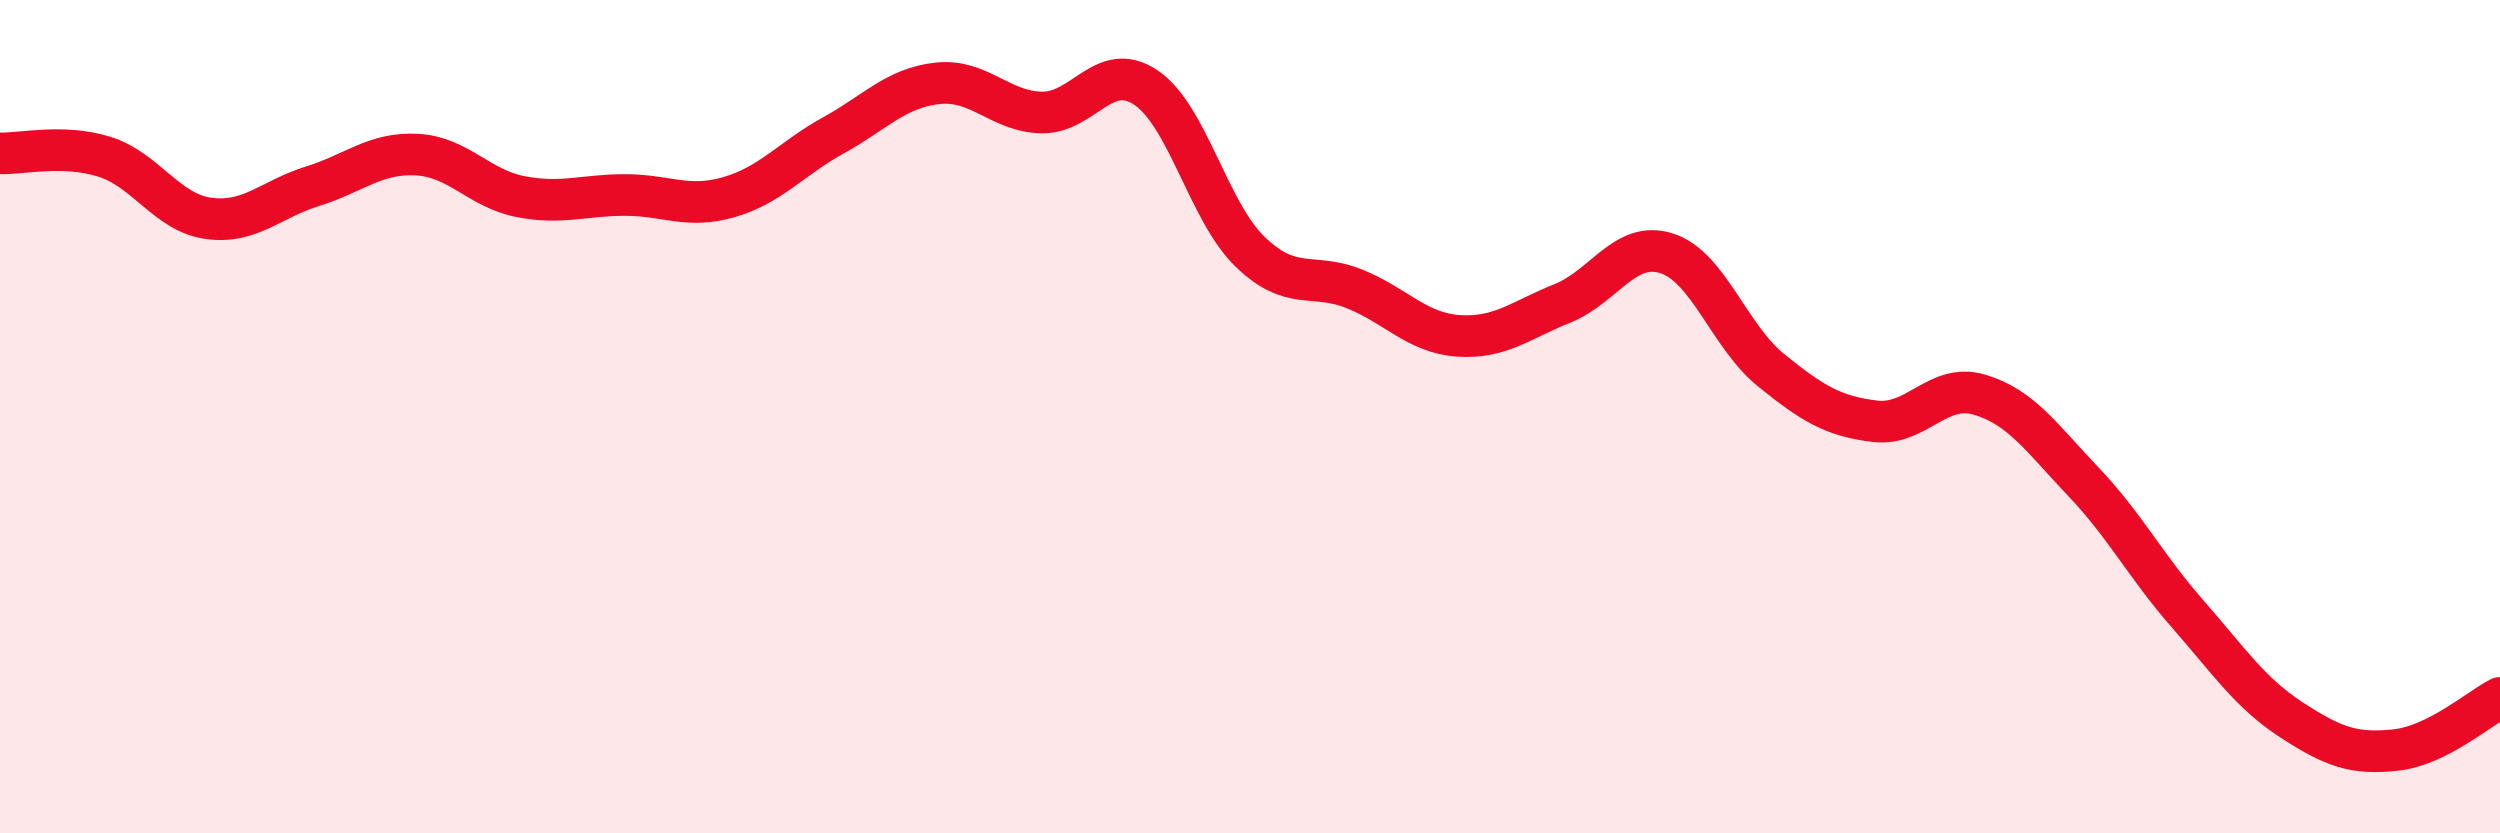
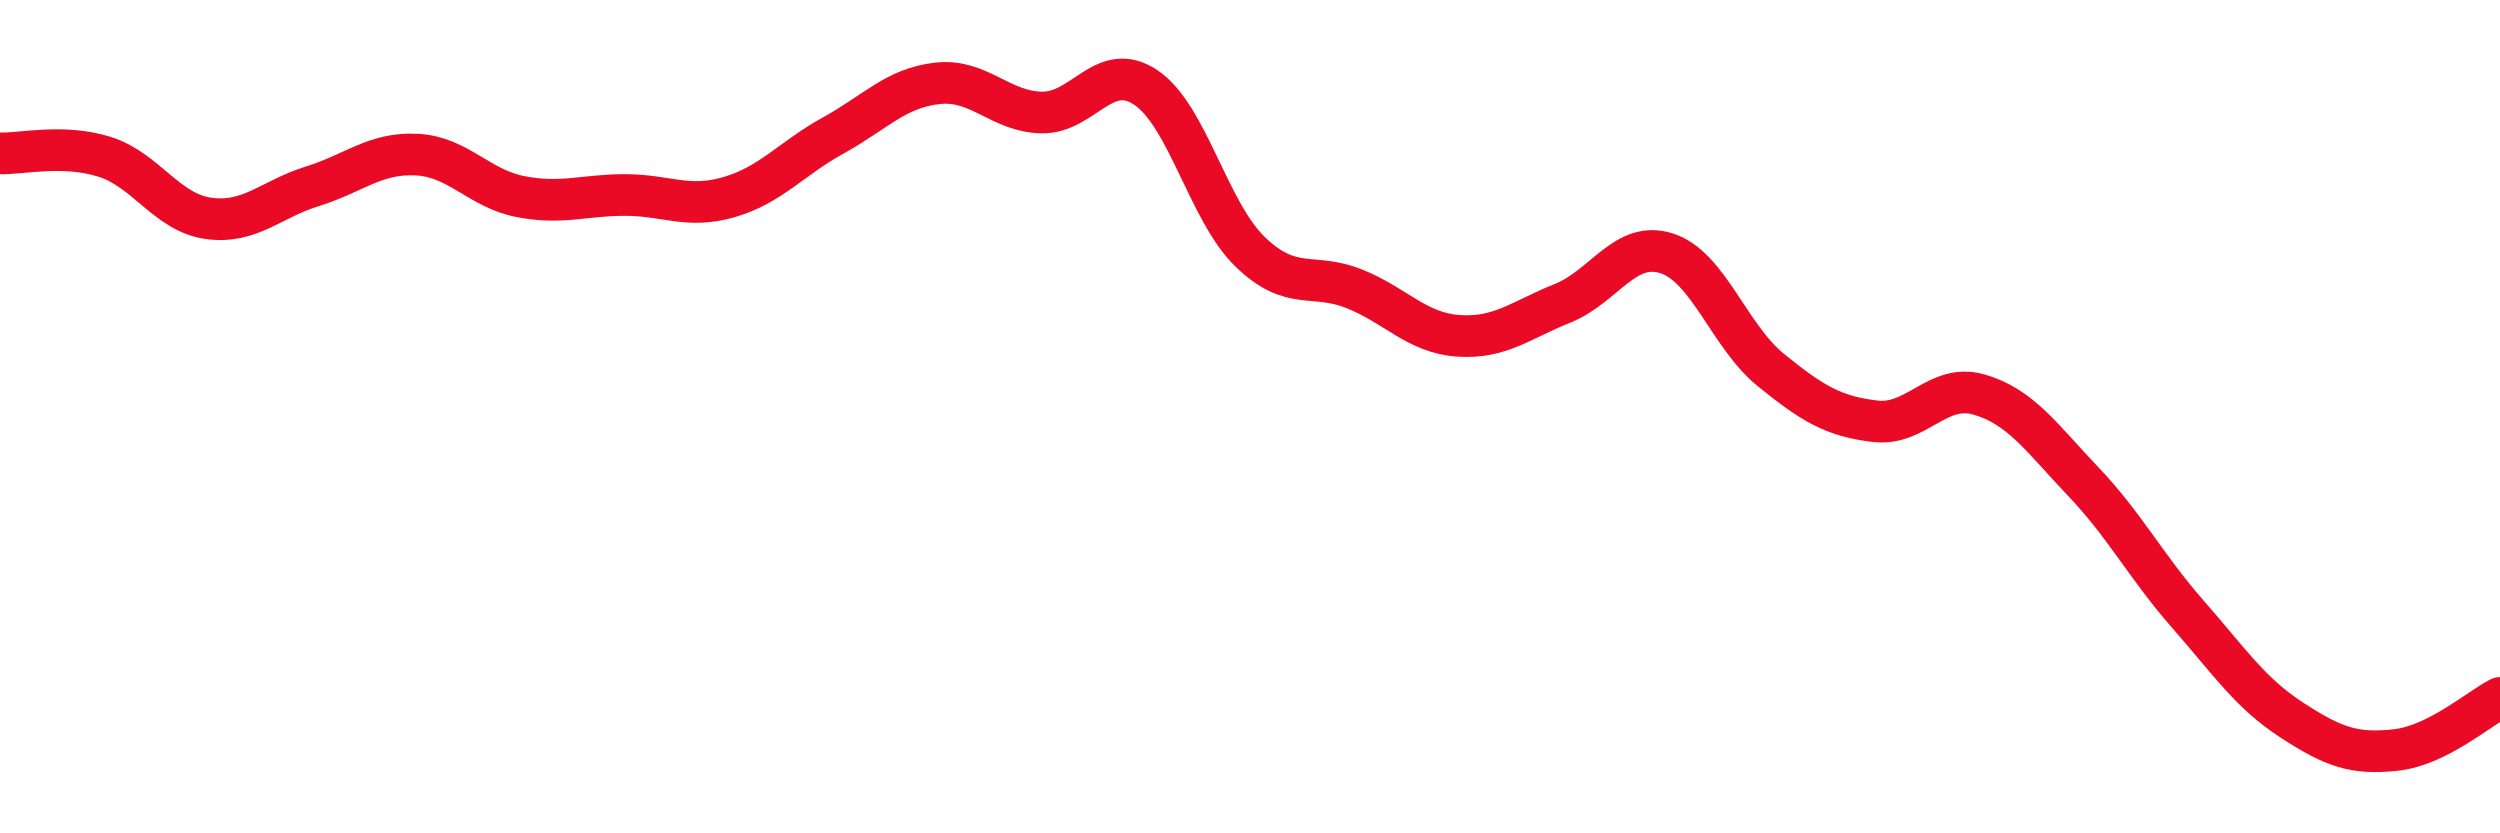
<svg xmlns="http://www.w3.org/2000/svg" width="60" height="20" viewBox="0 0 60 20">
-   <path d="M 0,3.68 C 0.5,3.7 1.5,3.45 2.5,3.76 C 3.5,4.07 4,5.1 5,5.24 C 6,5.38 6.5,4.78 7.5,4.47 C 8.5,4.16 9,3.66 10,3.71 C 11,3.76 11.5,4.53 12.5,4.72 C 13.5,4.91 14,4.68 15,4.68 C 16,4.68 16.5,5.02 17.5,4.73 C 18.5,4.44 19,3.8 20,3.25 C 21,2.7 21.5,2.11 22.5,2 C 23.5,1.89 24,2.68 25,2.7 C 26,2.72 26.5,1.43 27.5,2.1 C 28.5,2.77 29,5.07 30,6.04 C 31,7.01 31.5,6.53 32.5,6.93 C 33.5,7.33 34,7.99 35,8.06 C 36,8.13 36.5,7.68 37.5,7.28 C 38.5,6.88 39,5.76 40,6.08 C 41,6.4 41.5,8.07 42.5,8.88 C 43.5,9.69 44,9.99 45,10.11 C 46,10.23 46.5,9.18 47.5,9.47 C 48.5,9.76 49,10.51 50,11.56 C 51,12.61 51.5,13.59 52.5,14.73 C 53.5,15.87 54,16.63 55,17.28 C 56,17.93 56.5,18.11 57.5,18 C 58.5,17.89 59.5,17 60,16.75L60 20L0 20Z" fill="#EB0A25" opacity="0.1" stroke-linecap="round" stroke-linejoin="round" />
  <path d="M 0,3.68 C 0.5,3.7 1.5,3.45 2.5,3.76 C 3.5,4.07 4,5.1 5,5.24 C 6,5.38 6.5,4.78 7.5,4.47 C 8.5,4.16 9,3.66 10,3.71 C 11,3.76 11.5,4.53 12.5,4.72 C 13.5,4.91 14,4.68 15,4.68 C 16,4.68 16.5,5.02 17.5,4.73 C 18.5,4.44 19,3.8 20,3.25 C 21,2.7 21.5,2.11 22.5,2 C 23.5,1.89 24,2.68 25,2.7 C 26,2.72 26.5,1.43 27.5,2.1 C 28.5,2.77 29,5.07 30,6.04 C 31,7.01 31.5,6.53 32.5,6.93 C 33.5,7.33 34,7.99 35,8.06 C 36,8.13 36.5,7.68 37.5,7.28 C 38.5,6.88 39,5.76 40,6.08 C 41,6.4 41.5,8.07 42.5,8.88 C 43.5,9.69 44,9.99 45,10.11 C 46,10.23 46.5,9.18 47.5,9.47 C 48.5,9.76 49,10.51 50,11.56 C 51,12.61 51.5,13.59 52.5,14.73 C 53.5,15.87 54,16.63 55,17.28 C 56,17.93 56.5,18.11 57.5,18 C 58.5,17.89 59.5,17 60,16.75" stroke="#EB0A25" stroke-width="1" fill="none" stroke-linecap="round" stroke-linejoin="round" />
</svg>